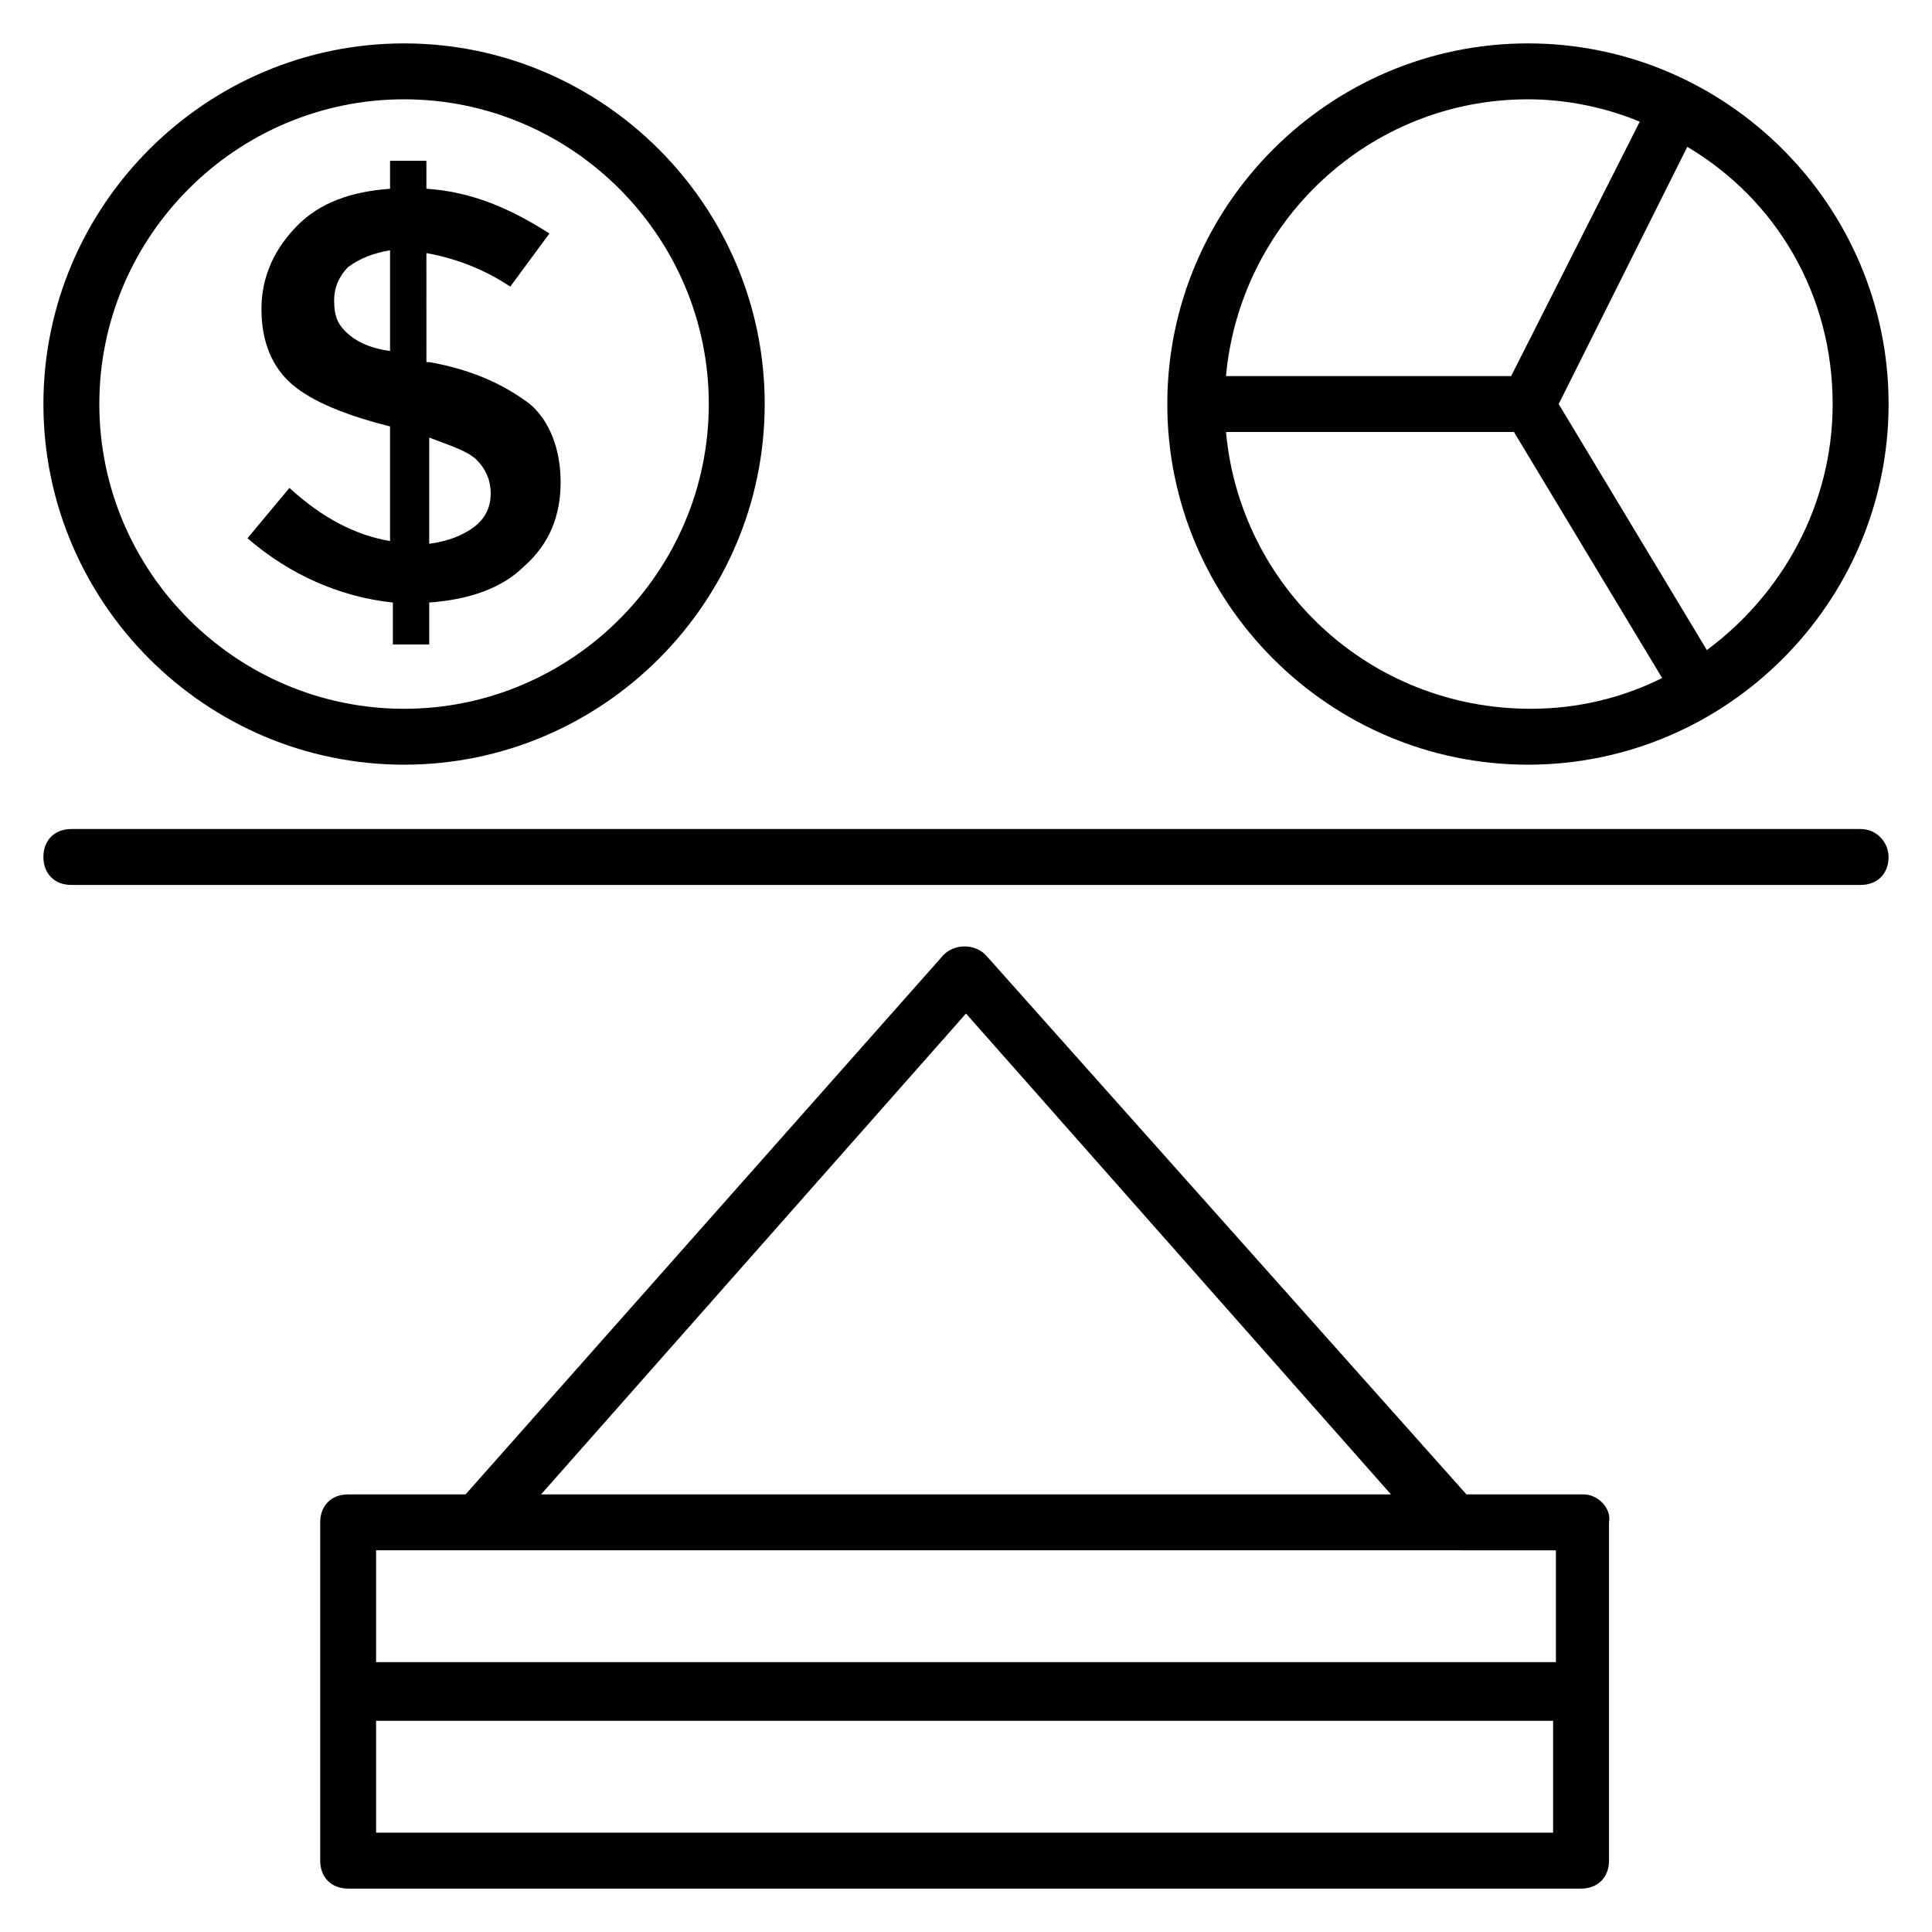
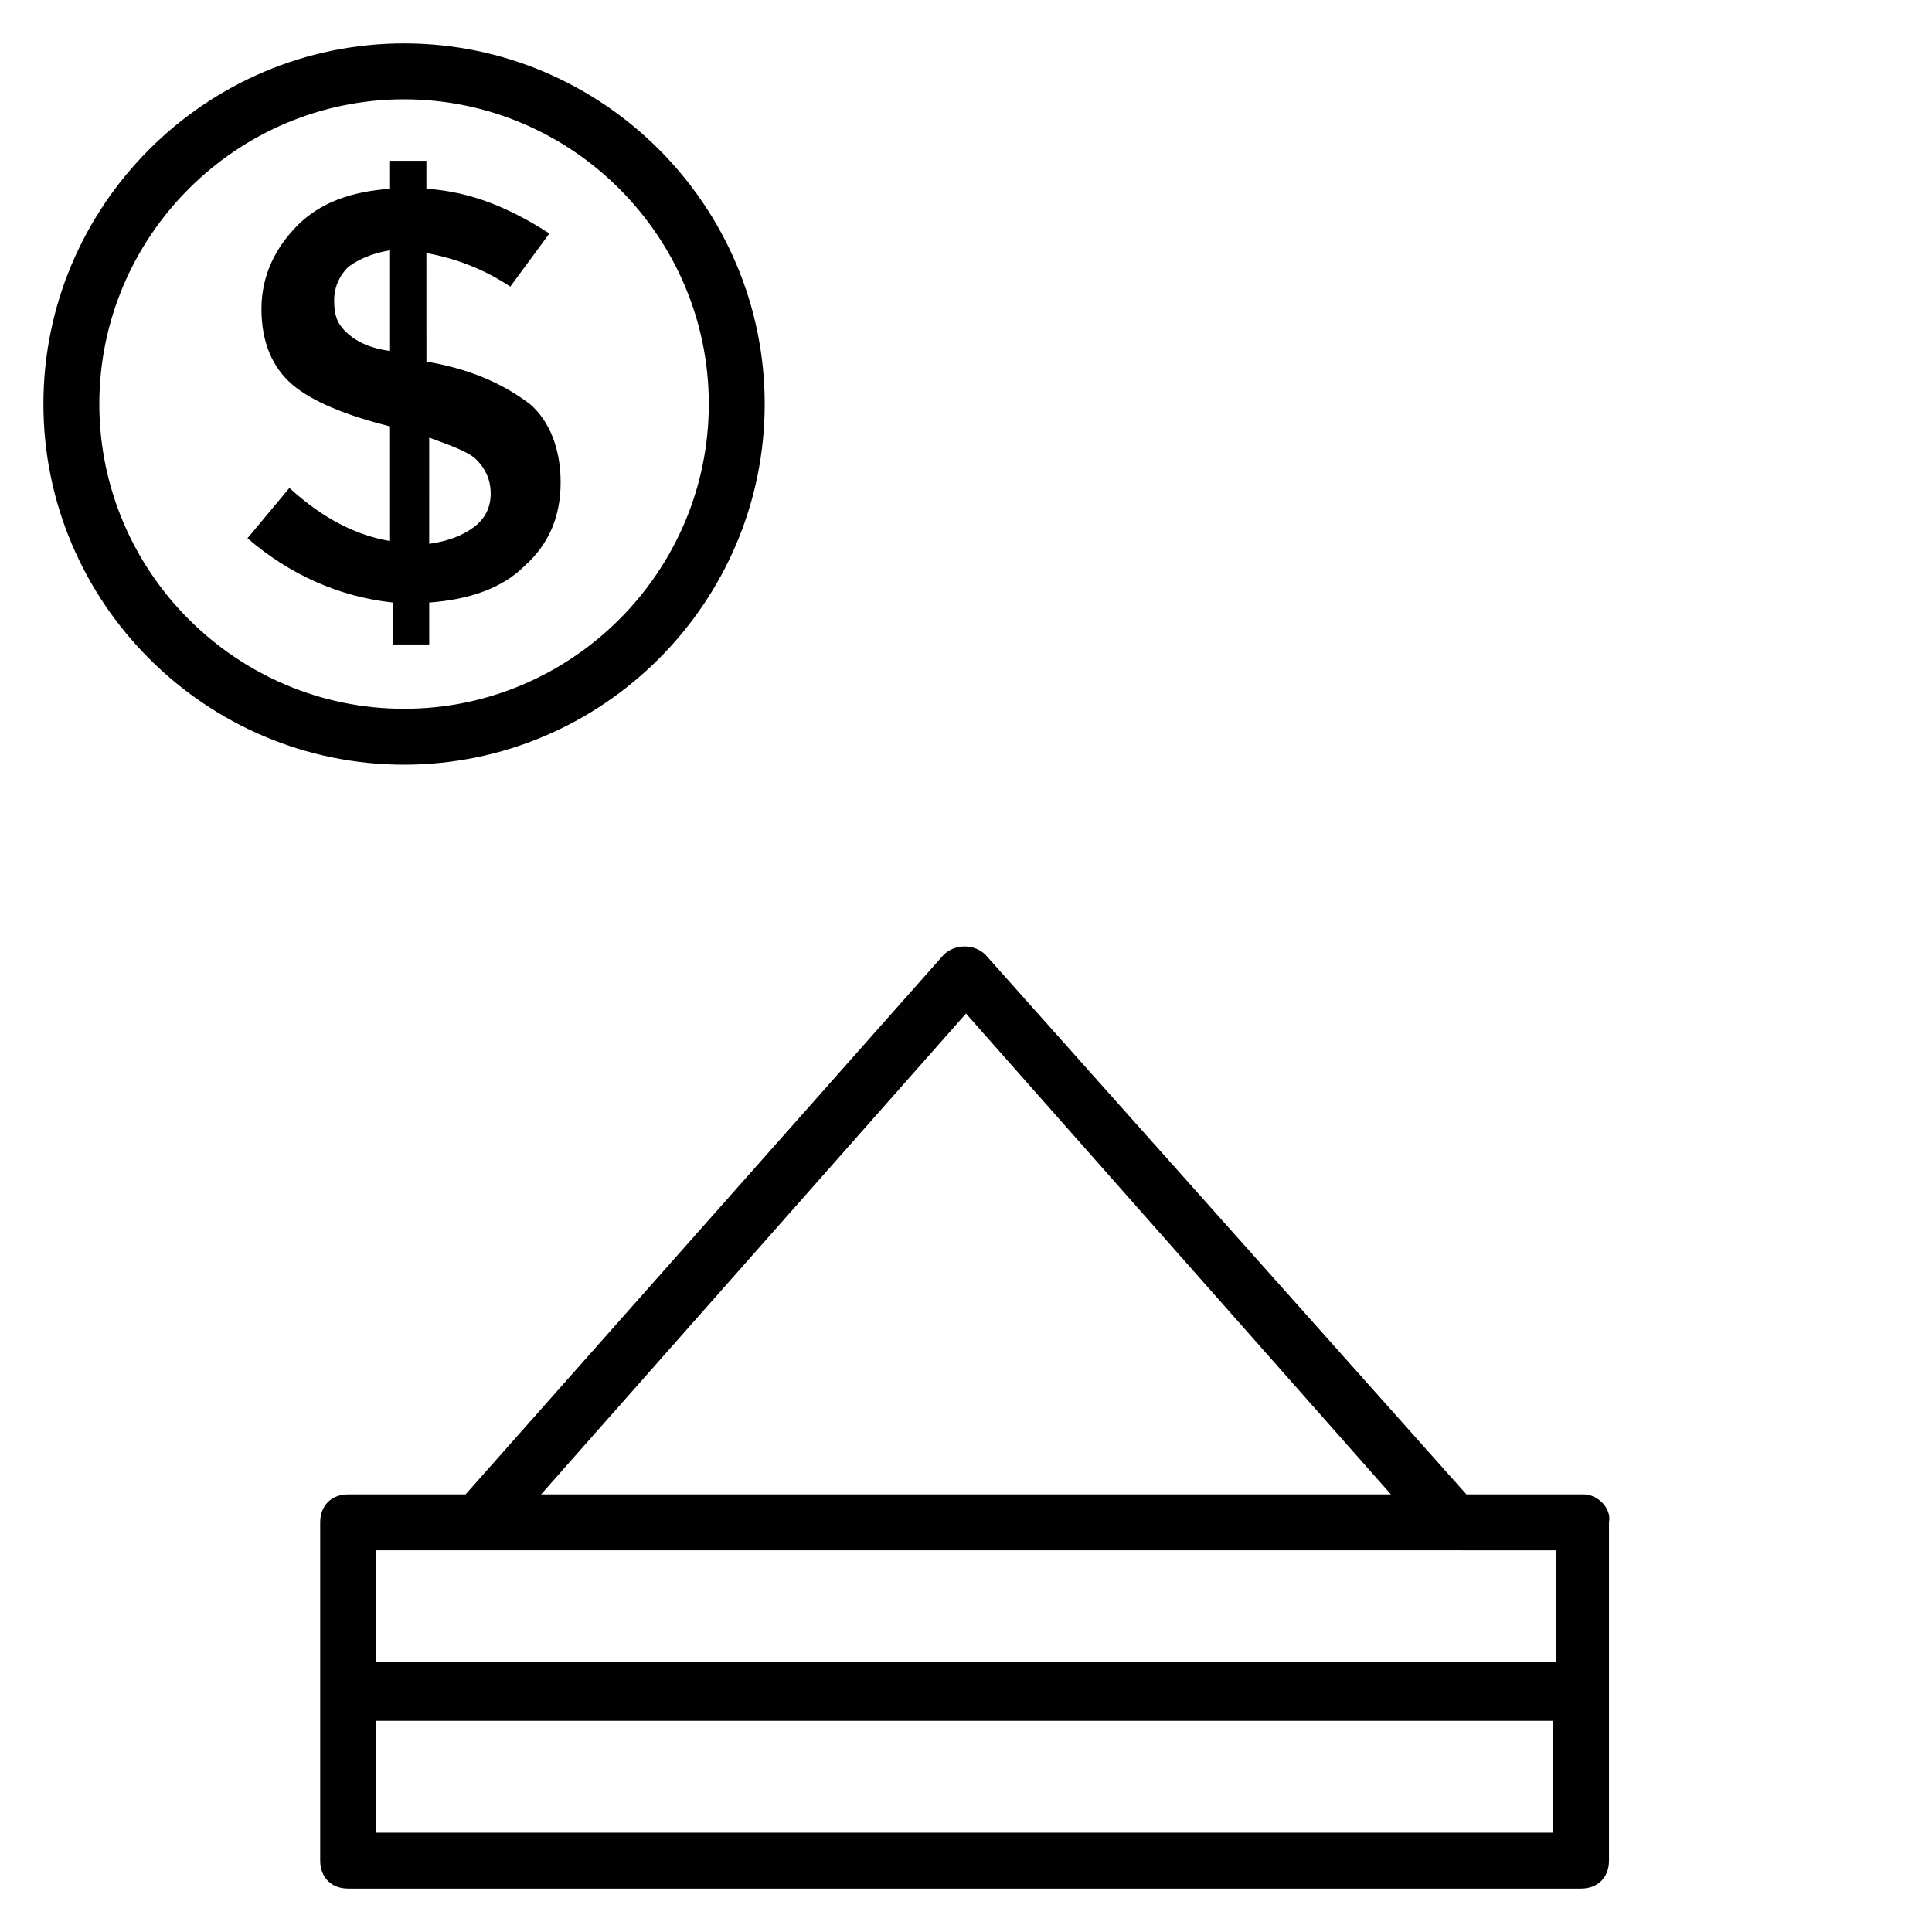
<svg xmlns="http://www.w3.org/2000/svg" width="800px" height="800px" version="1.1" viewBox="144 144 512 512">
  <g fill="#010101">
-     <path d="m548.92 346.65c52.605 0 95.578-42.969 95.578-95.574 0-52.602-42.973-95.574-95.578-95.574-52.602 0-95.574 42.973-95.574 95.574 0 52.605 42.973 95.574 95.574 95.574zm-80.016-88.164h76.312l39.266 65.199c-10.371 5.188-22.227 8.148-34.82 8.148-42.973 0-77.055-32.598-80.758-73.348zm160.77-7.41c0 26.672-13.336 50.383-33.34 65.199l-39.266-65.199 34.082-68.164c23.707 14.078 38.523 39.27 38.523 68.164zm-80.758-80.758c10.371 0 20.746 2.223 29.637 5.926l-34.082 67.422h-75.57c3.703-40.746 37.785-73.348 80.016-73.348z" />
    <path d="m251.08 346.65c52.605 0 95.574-42.973 95.574-95.574s-42.969-95.574-95.574-95.574c-52.602 0-95.574 42.973-95.574 95.574 0 52.605 42.973 95.574 95.574 95.574zm0-176.33c44.453 0 80.758 36.305 80.758 80.758s-36.305 80.758-80.758 80.758-80.758-36.305-80.758-80.758 36.305-80.758 80.758-80.758z" />
    <path d="m220.7 273.3-11.113 13.336c11.113 9.633 24.449 15.559 38.527 17.039v11.113h9.633v-11.113c10.371-0.742 19.262-3.703 25.191-9.633 6.668-5.926 9.633-13.336 9.633-22.227 0-8.891-2.965-16.301-8.148-20.746-5.926-4.445-14.078-8.891-26.672-11.113h-0.742l-0.008-28.891c8.148 1.48 15.559 4.445 22.227 8.891l10.371-14.078c-10.371-6.668-20.746-11.113-32.598-11.855v-7.406h-9.633v7.41c-10.371 0.742-18.523 3.703-24.449 9.633-5.926 5.926-9.633 13.336-9.633 22.227s2.965 15.559 8.148 20.004c5.188 4.445 14.078 8.148 25.93 11.113v30.375c-8.883-1.48-17.773-5.926-26.664-14.078zm37.043-13.336c5.926 2.223 10.371 3.703 12.594 5.926 2.223 2.223 3.703 5.188 3.703 8.891s-1.48 6.668-4.445 8.891c-2.965 2.223-6.668 3.703-11.855 4.445zm-22.227-28.152c-2.223-2.223-2.965-4.445-2.965-8.148s1.48-6.668 3.703-8.891c2.965-2.223 6.668-3.703 11.113-4.445v26.672c-5.926-0.742-9.629-2.965-11.852-5.188z" />
-     <path d="m637.09 363.7h-474.18c-4.445 0-7.41 2.965-7.41 7.41 0 4.445 2.965 7.41 7.41 7.41h474.17c4.445 0 7.41-2.965 7.41-7.41 0.004-3.707-2.961-7.41-7.406-7.41z" />
    <path d="m563.74 540.03h-31.117l-127.44-142.99c-2.965-2.965-8.148-2.965-11.113 0l-126.69 142.99h-31.117c-4.445 0-7.41 2.965-7.41 7.41v89.648c0 4.445 2.965 7.41 7.41 7.41h326.73c4.445 0 7.41-2.965 7.41-7.41v-89.648c0.738-3.707-2.965-7.41-6.668-7.41zm-163.74-127.43 112.62 127.43h-225.23zm156.33 142.25v29.637l-312.66-0.004v-29.637c122.99 0.004 177.82 0.004 312.66 0.004zm-312.66 74.828v-29.637h311.92v29.637z" />
  </g>
</svg>